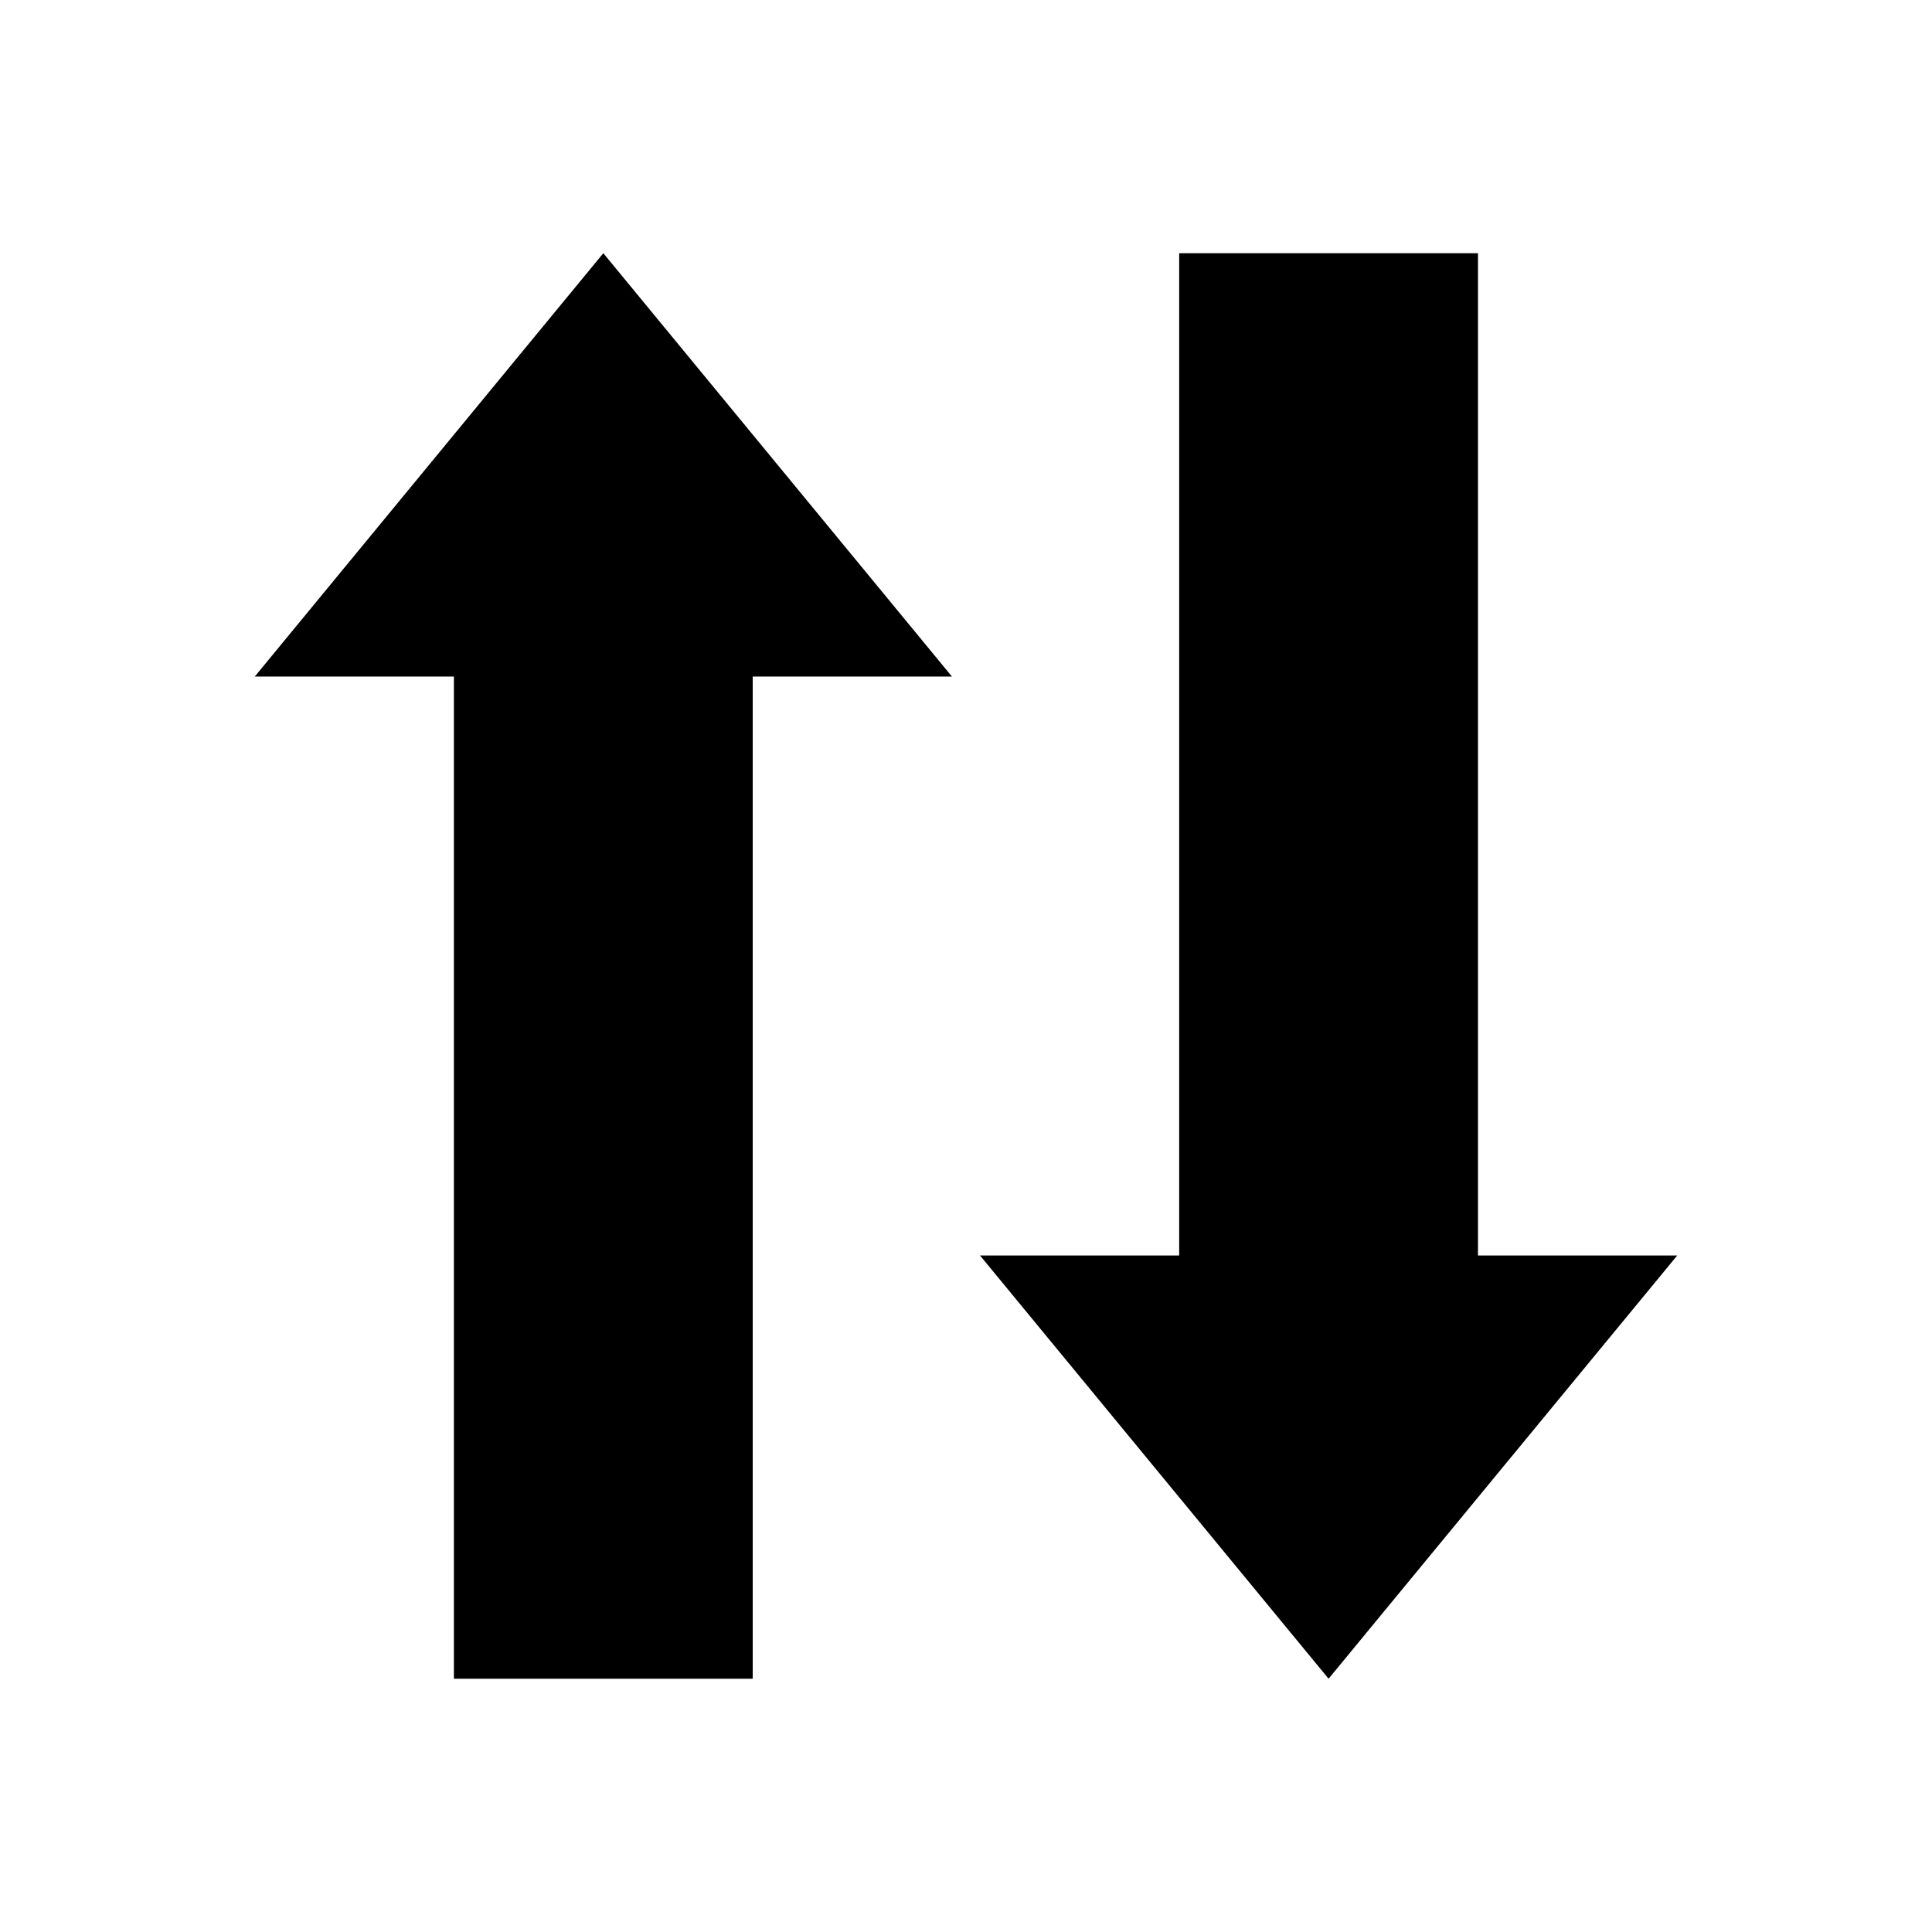
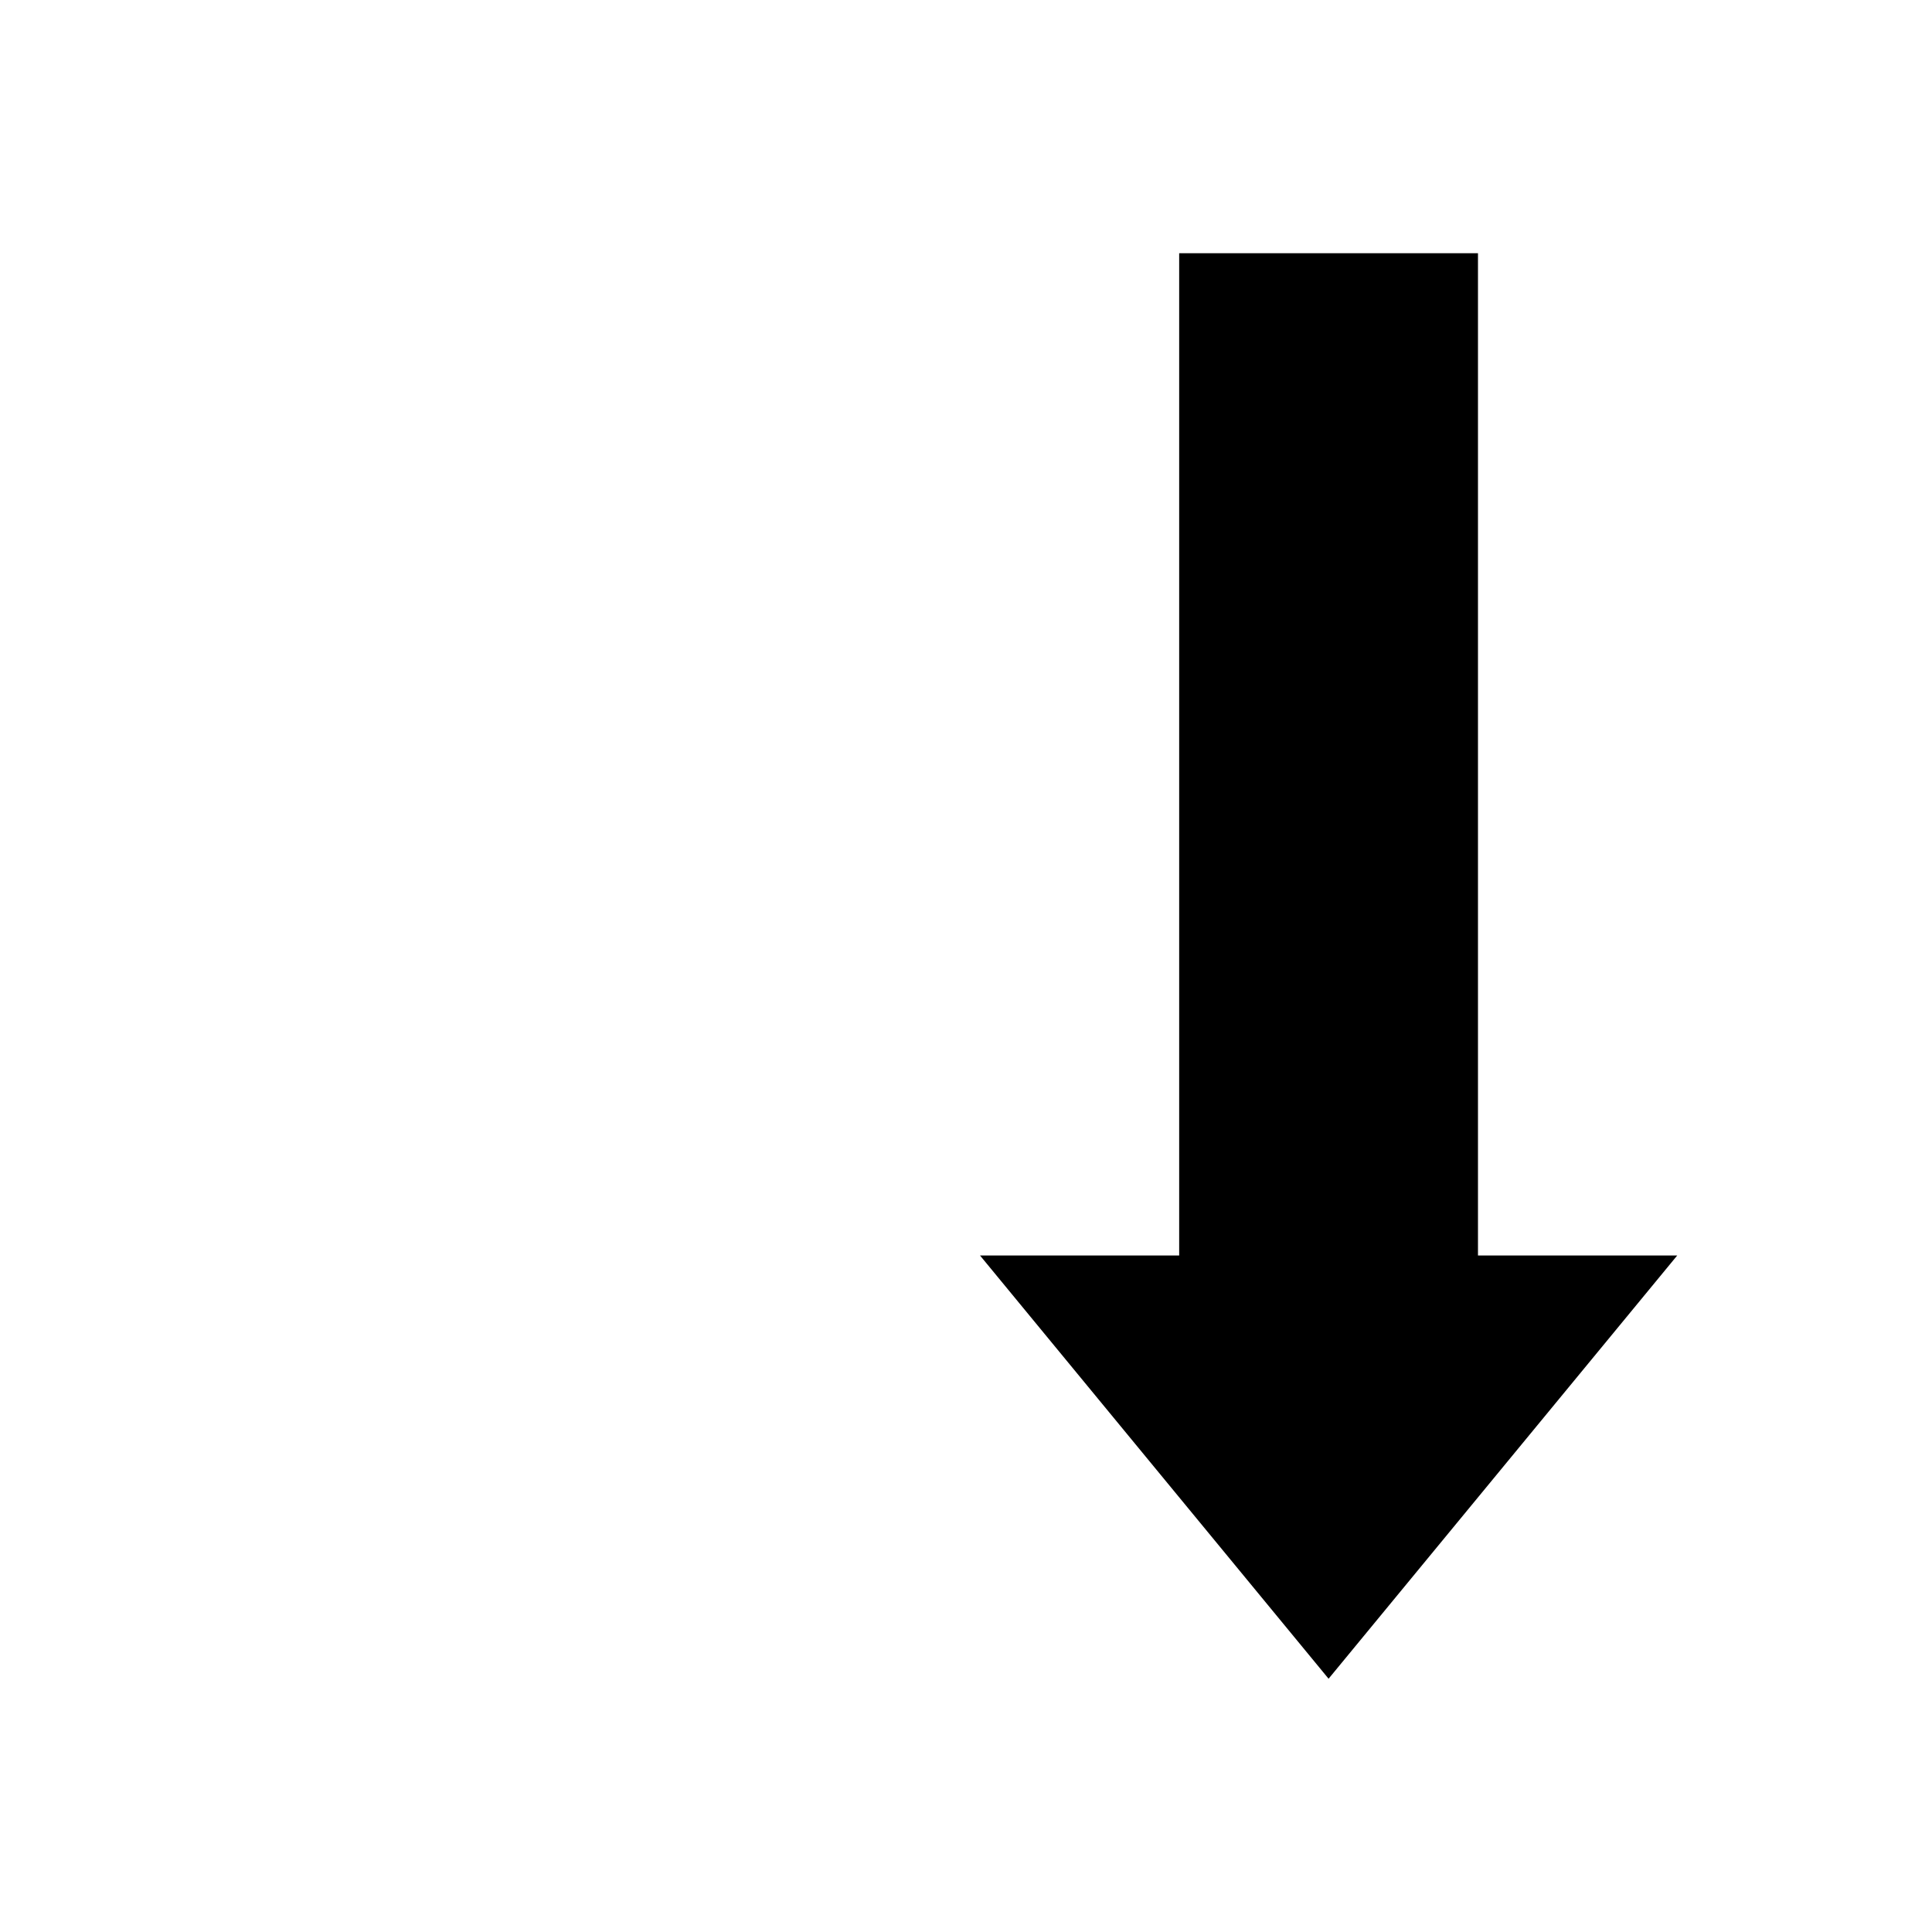
<svg xmlns="http://www.w3.org/2000/svg" fill="#000000" width="800px" height="800px" version="1.1" viewBox="144 144 512 512">
  <g>
-     <path d="m396.28 323.3-92.395-112.2-92.375 112.2h52.781v265.58h79.188v-265.58z" />
    <path d="m588.48 476.72-92.391 112.16-92.371-112.16h52.777v-265.61h79.184v265.61z" />
  </g>
</svg>